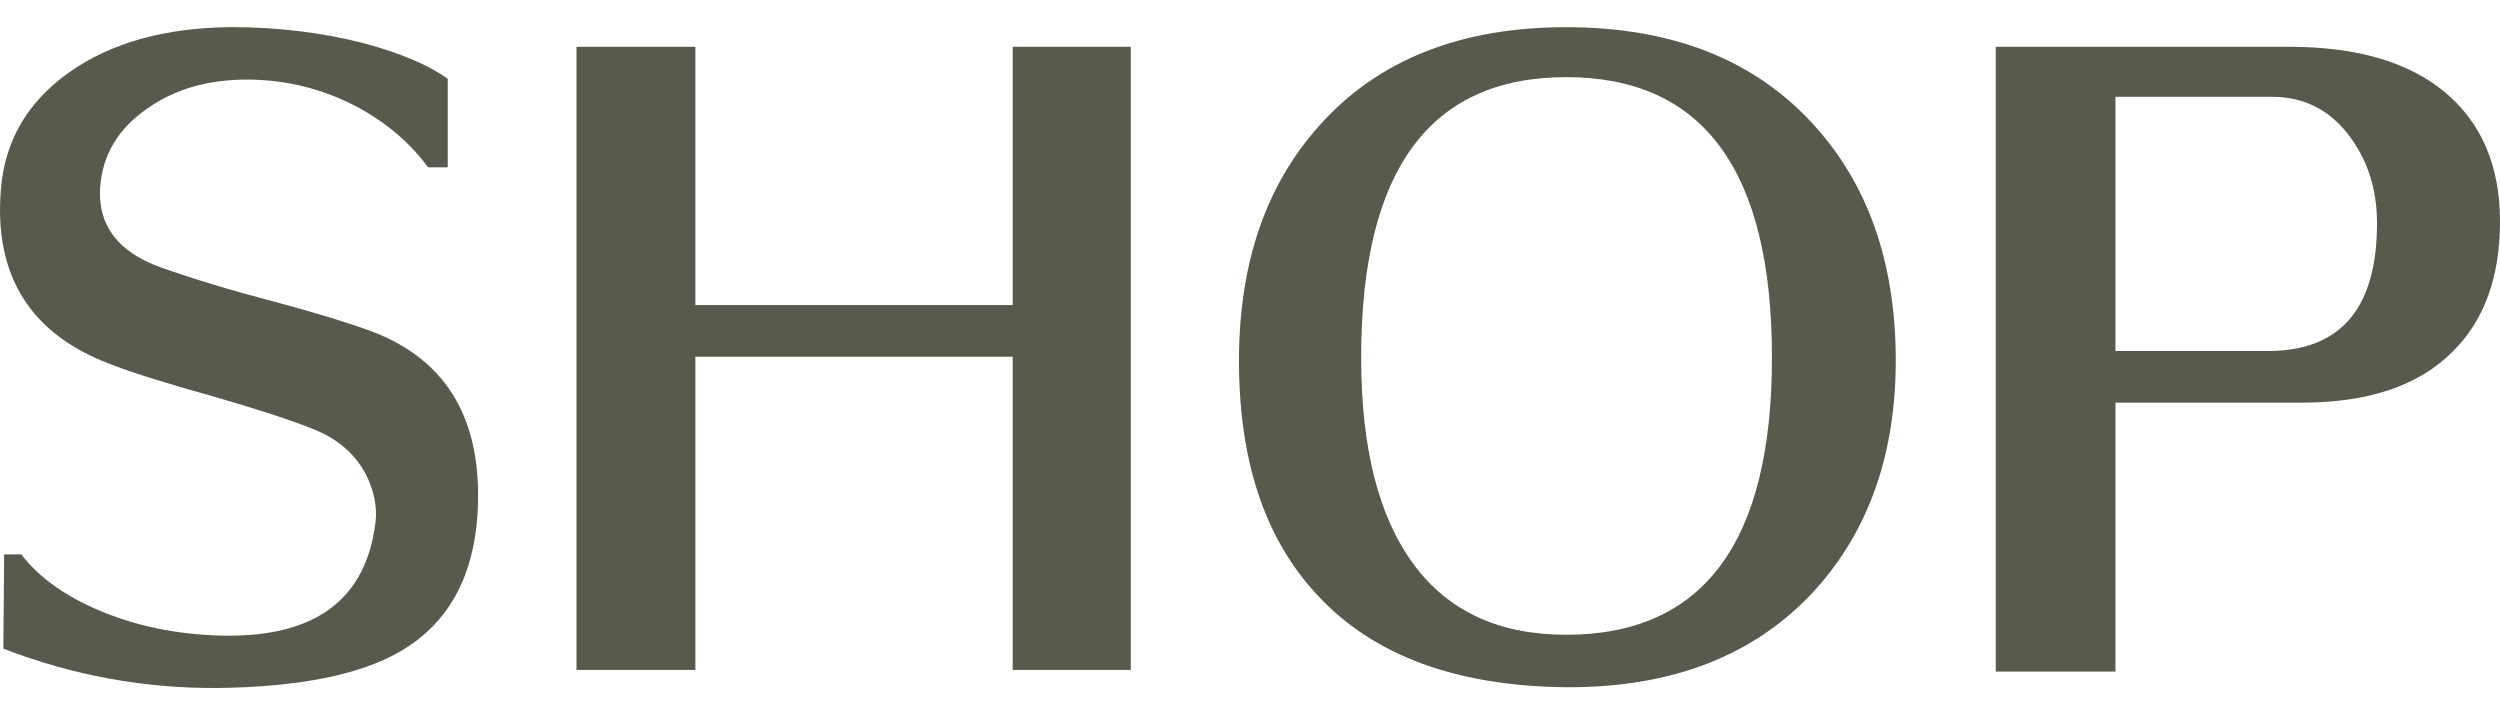
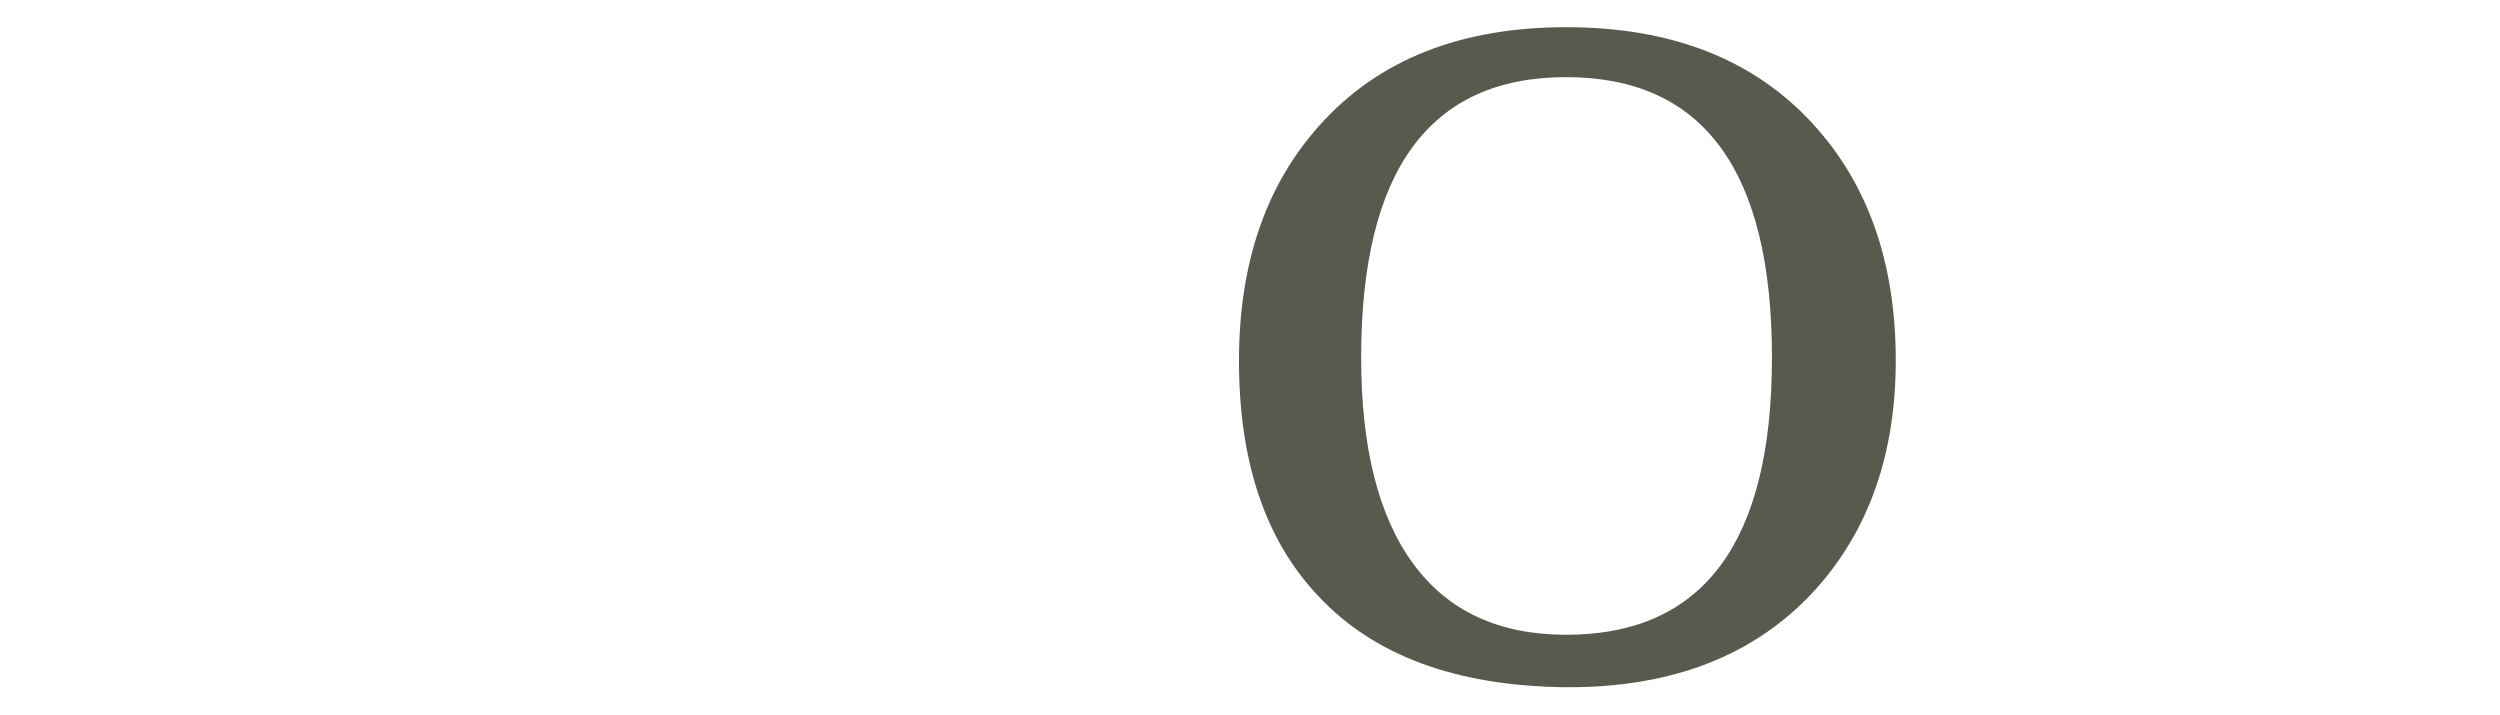
<svg xmlns="http://www.w3.org/2000/svg" version="1.1" id="レイヤー_1" x="0px" y="0px" width="39.637px" height="11.338px" viewBox="0 0 39.637 11.338" enable-background="new 0 0 39.637 11.338" xml:space="preserve">
  <g>
-     <path fill="#595A4D" d="M3.459,10.908c-1.17,0.009-2.306-0.199-3.406-0.624L0.066,8.79h0.273c0.269,0.355,0.676,0.65,1.222,0.884   c0.589,0.251,1.239,0.386,1.95,0.403c1.482,0.035,2.296-0.567,2.444-1.807c0.026-0.243-0.026-0.494-0.156-0.754   c-0.173-0.32-0.442-0.554-0.806-0.702C4.629,6.666,4.1,6.493,3.407,6.293C2.661,6.085,2.12,5.917,1.782,5.786   C0.49,5.31-0.099,4.382,0.014,3.004c0.061-0.771,0.423-1.391,1.085-1.859C1.762,0.677,2.618,0.439,3.667,0.43   c0.745,0,1.451,0.087,2.119,0.26c0.572,0.156,1.01,0.342,1.313,0.559v1.404H6.787c-0.286-0.39-0.663-0.71-1.131-0.962   c-0.529-0.277-1.092-0.42-1.69-0.429C3.324,1.254,2.783,1.405,2.341,1.717C1.873,2.038,1.622,2.458,1.587,2.979   C1.552,3.576,1.873,3.997,2.549,4.239C3.06,4.421,3.663,4.604,4.356,4.785c0.65,0.174,1.161,0.33,1.534,0.468   c1.127,0.425,1.69,1.292,1.69,2.6c0,1.179-0.416,2.006-1.248,2.483C5.699,10.7,4.741,10.891,3.459,10.908z" />
-     <path fill="#595A4D" d="M16.056,10.623V5.656h-5.031v4.966H9.14v-9.88h1.885v4.095h5.031V0.742h1.872v9.88H16.056z" />
    <path fill="#595A4D" d="M24.831,10.896c-1.742-0.018-3.055-0.502-3.939-1.456c-0.841-0.893-1.257-2.149-1.248-3.77   c0.009-1.517,0.434-2.743,1.274-3.679c0.927-1.04,2.232-1.56,3.913-1.56c1.673,0,2.977,0.512,3.913,1.534   c0.867,0.945,1.304,2.18,1.313,3.705c0.008,1.508-0.421,2.739-1.287,3.692C27.825,10.393,26.512,10.904,24.831,10.896z    M24.831,1.223c-2.167,0-3.25,1.482-3.25,4.446c0,1.43,0.275,2.52,0.826,3.27c0.55,0.75,1.358,1.125,2.424,1.125   c2.175,0,3.263-1.465,3.263-4.394C28.094,2.706,27.006,1.223,24.831,1.223z" />
-     <path fill="#595A4D" d="M36.491,6.384h-2.951v4.264h-1.898V0.742h4.654c1.075,0,1.9,0.243,2.477,0.728   c0.576,0.486,0.864,1.166,0.864,2.041c0,0.884-0.251,1.573-0.754,2.067C38.346,6.116,37.549,6.384,36.491,6.384z M36.023,1.535   h-2.483v4.03h2.418c1.152,0,1.729-0.676,1.729-2.028c0-0.546-0.154-1.016-0.461-1.411C36.918,1.732,36.518,1.535,36.023,1.535z" />
  </g>
</svg>